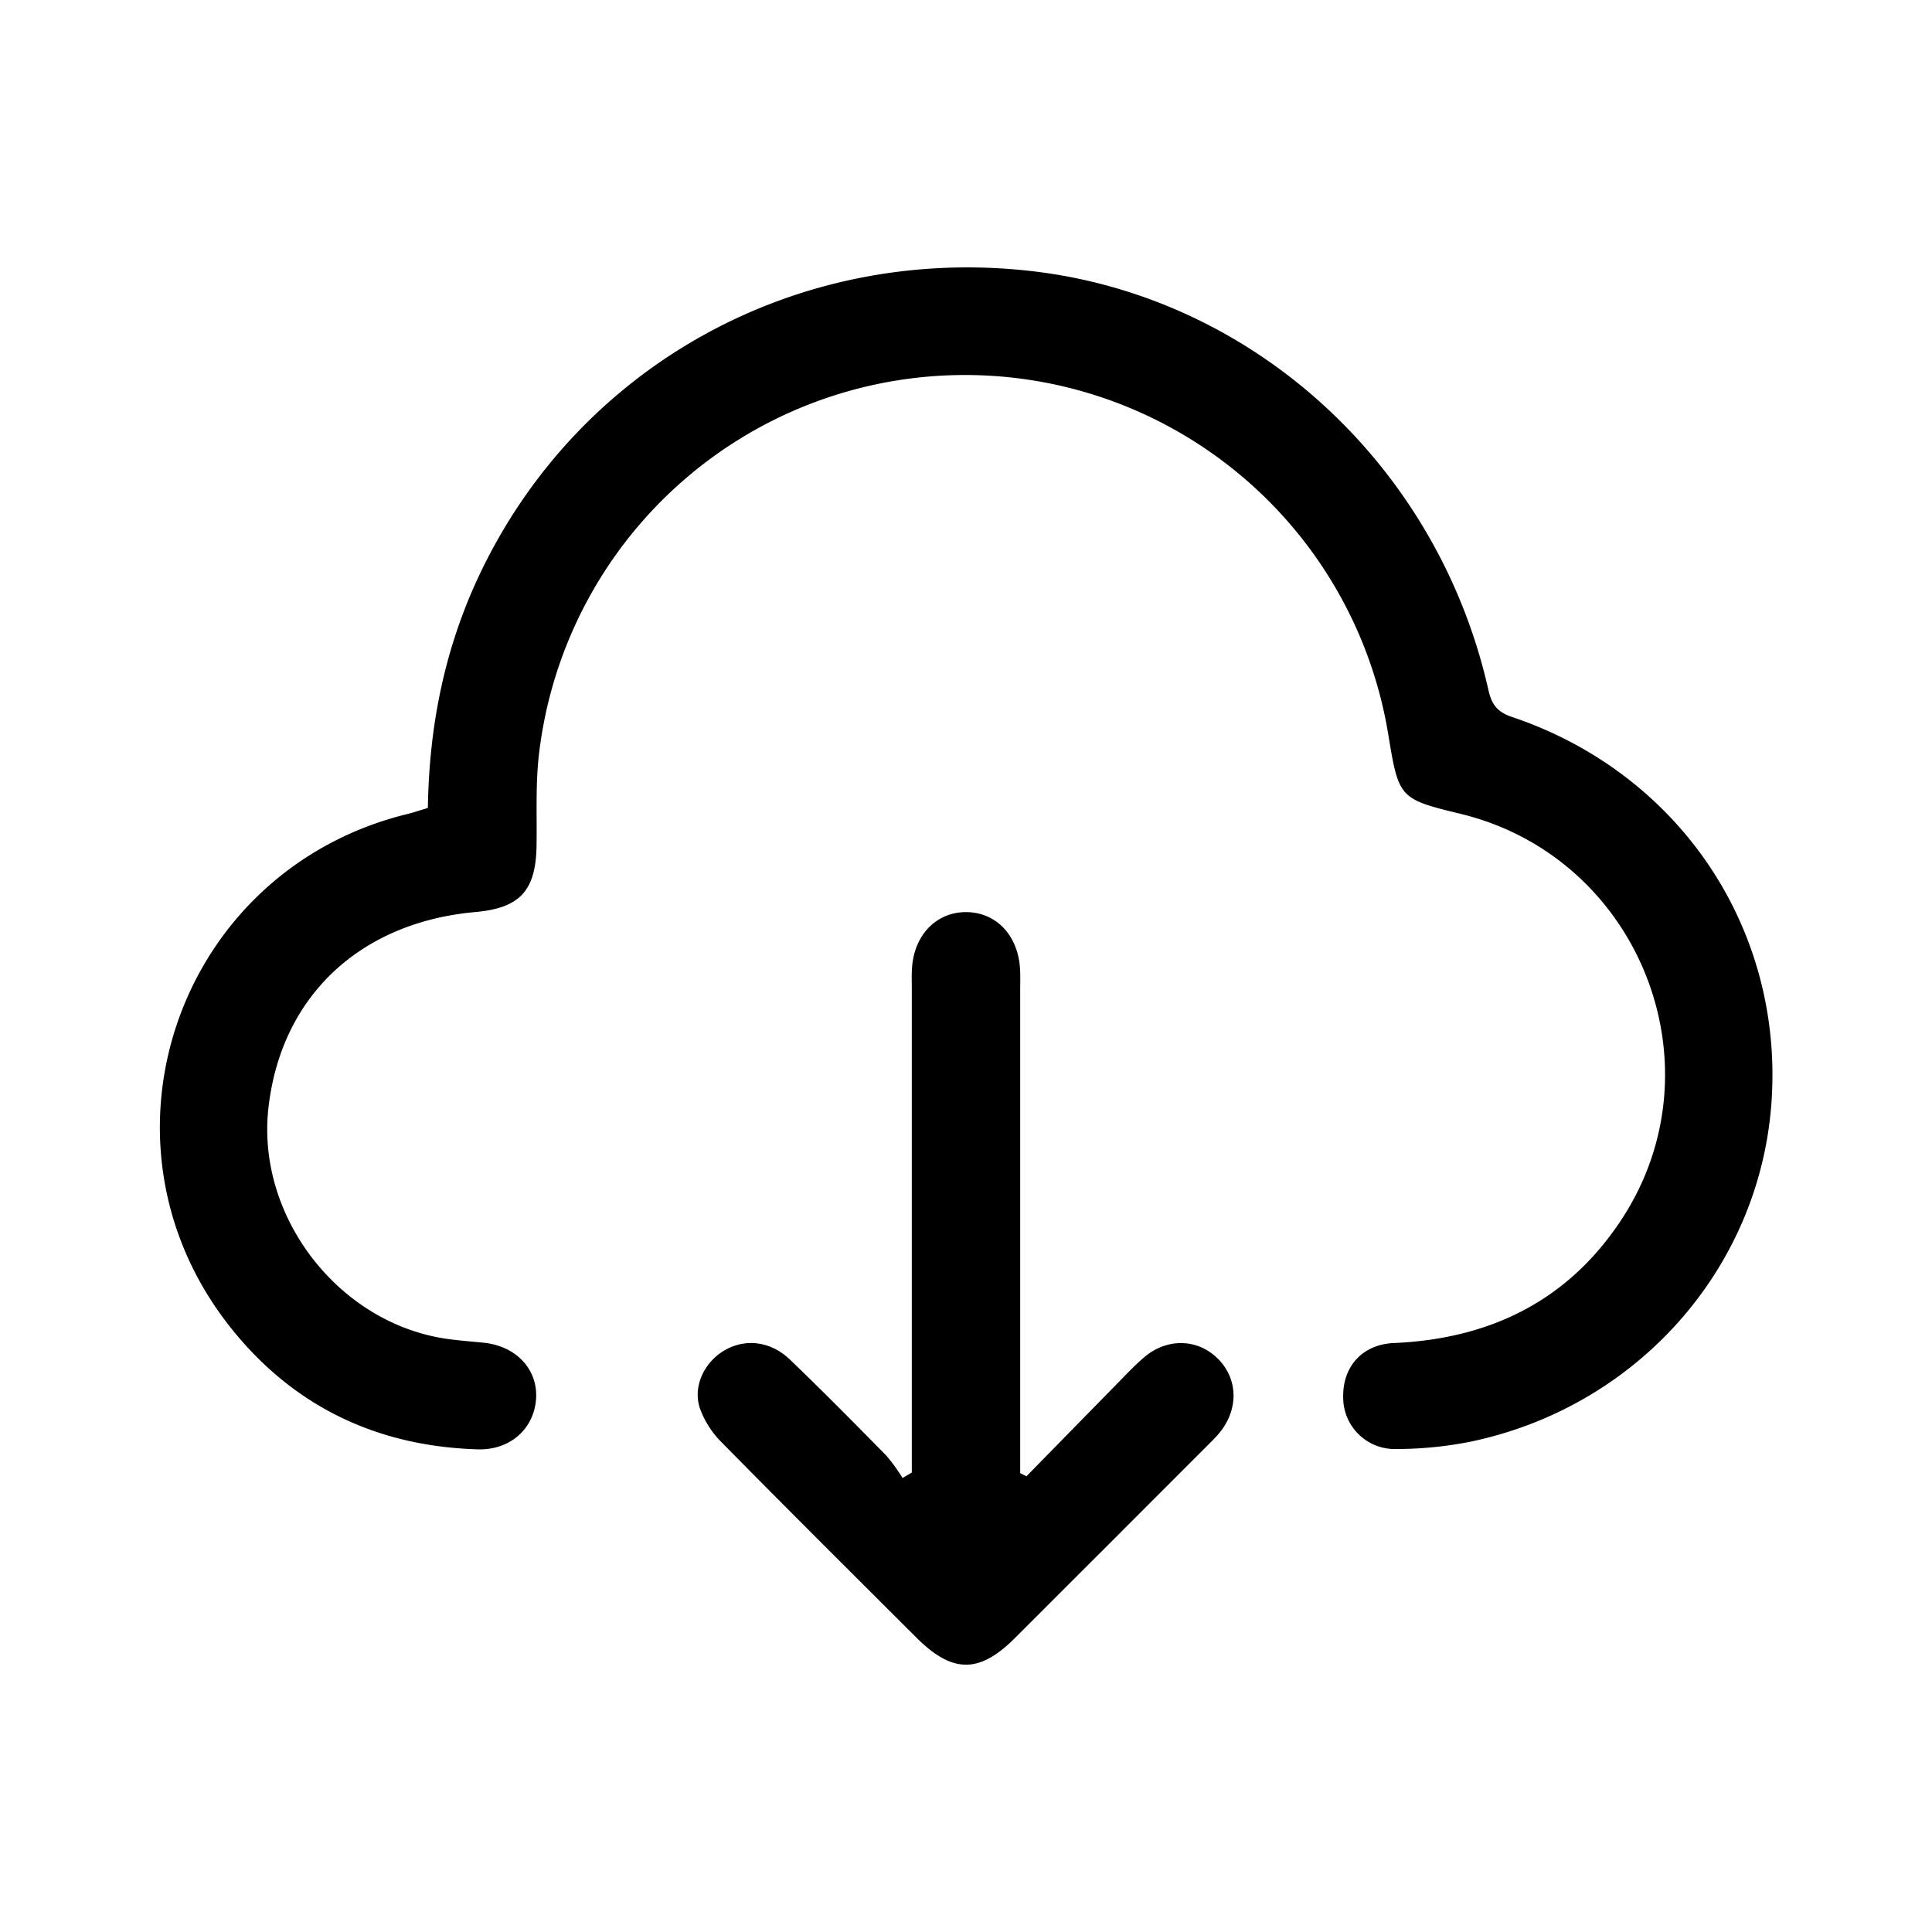
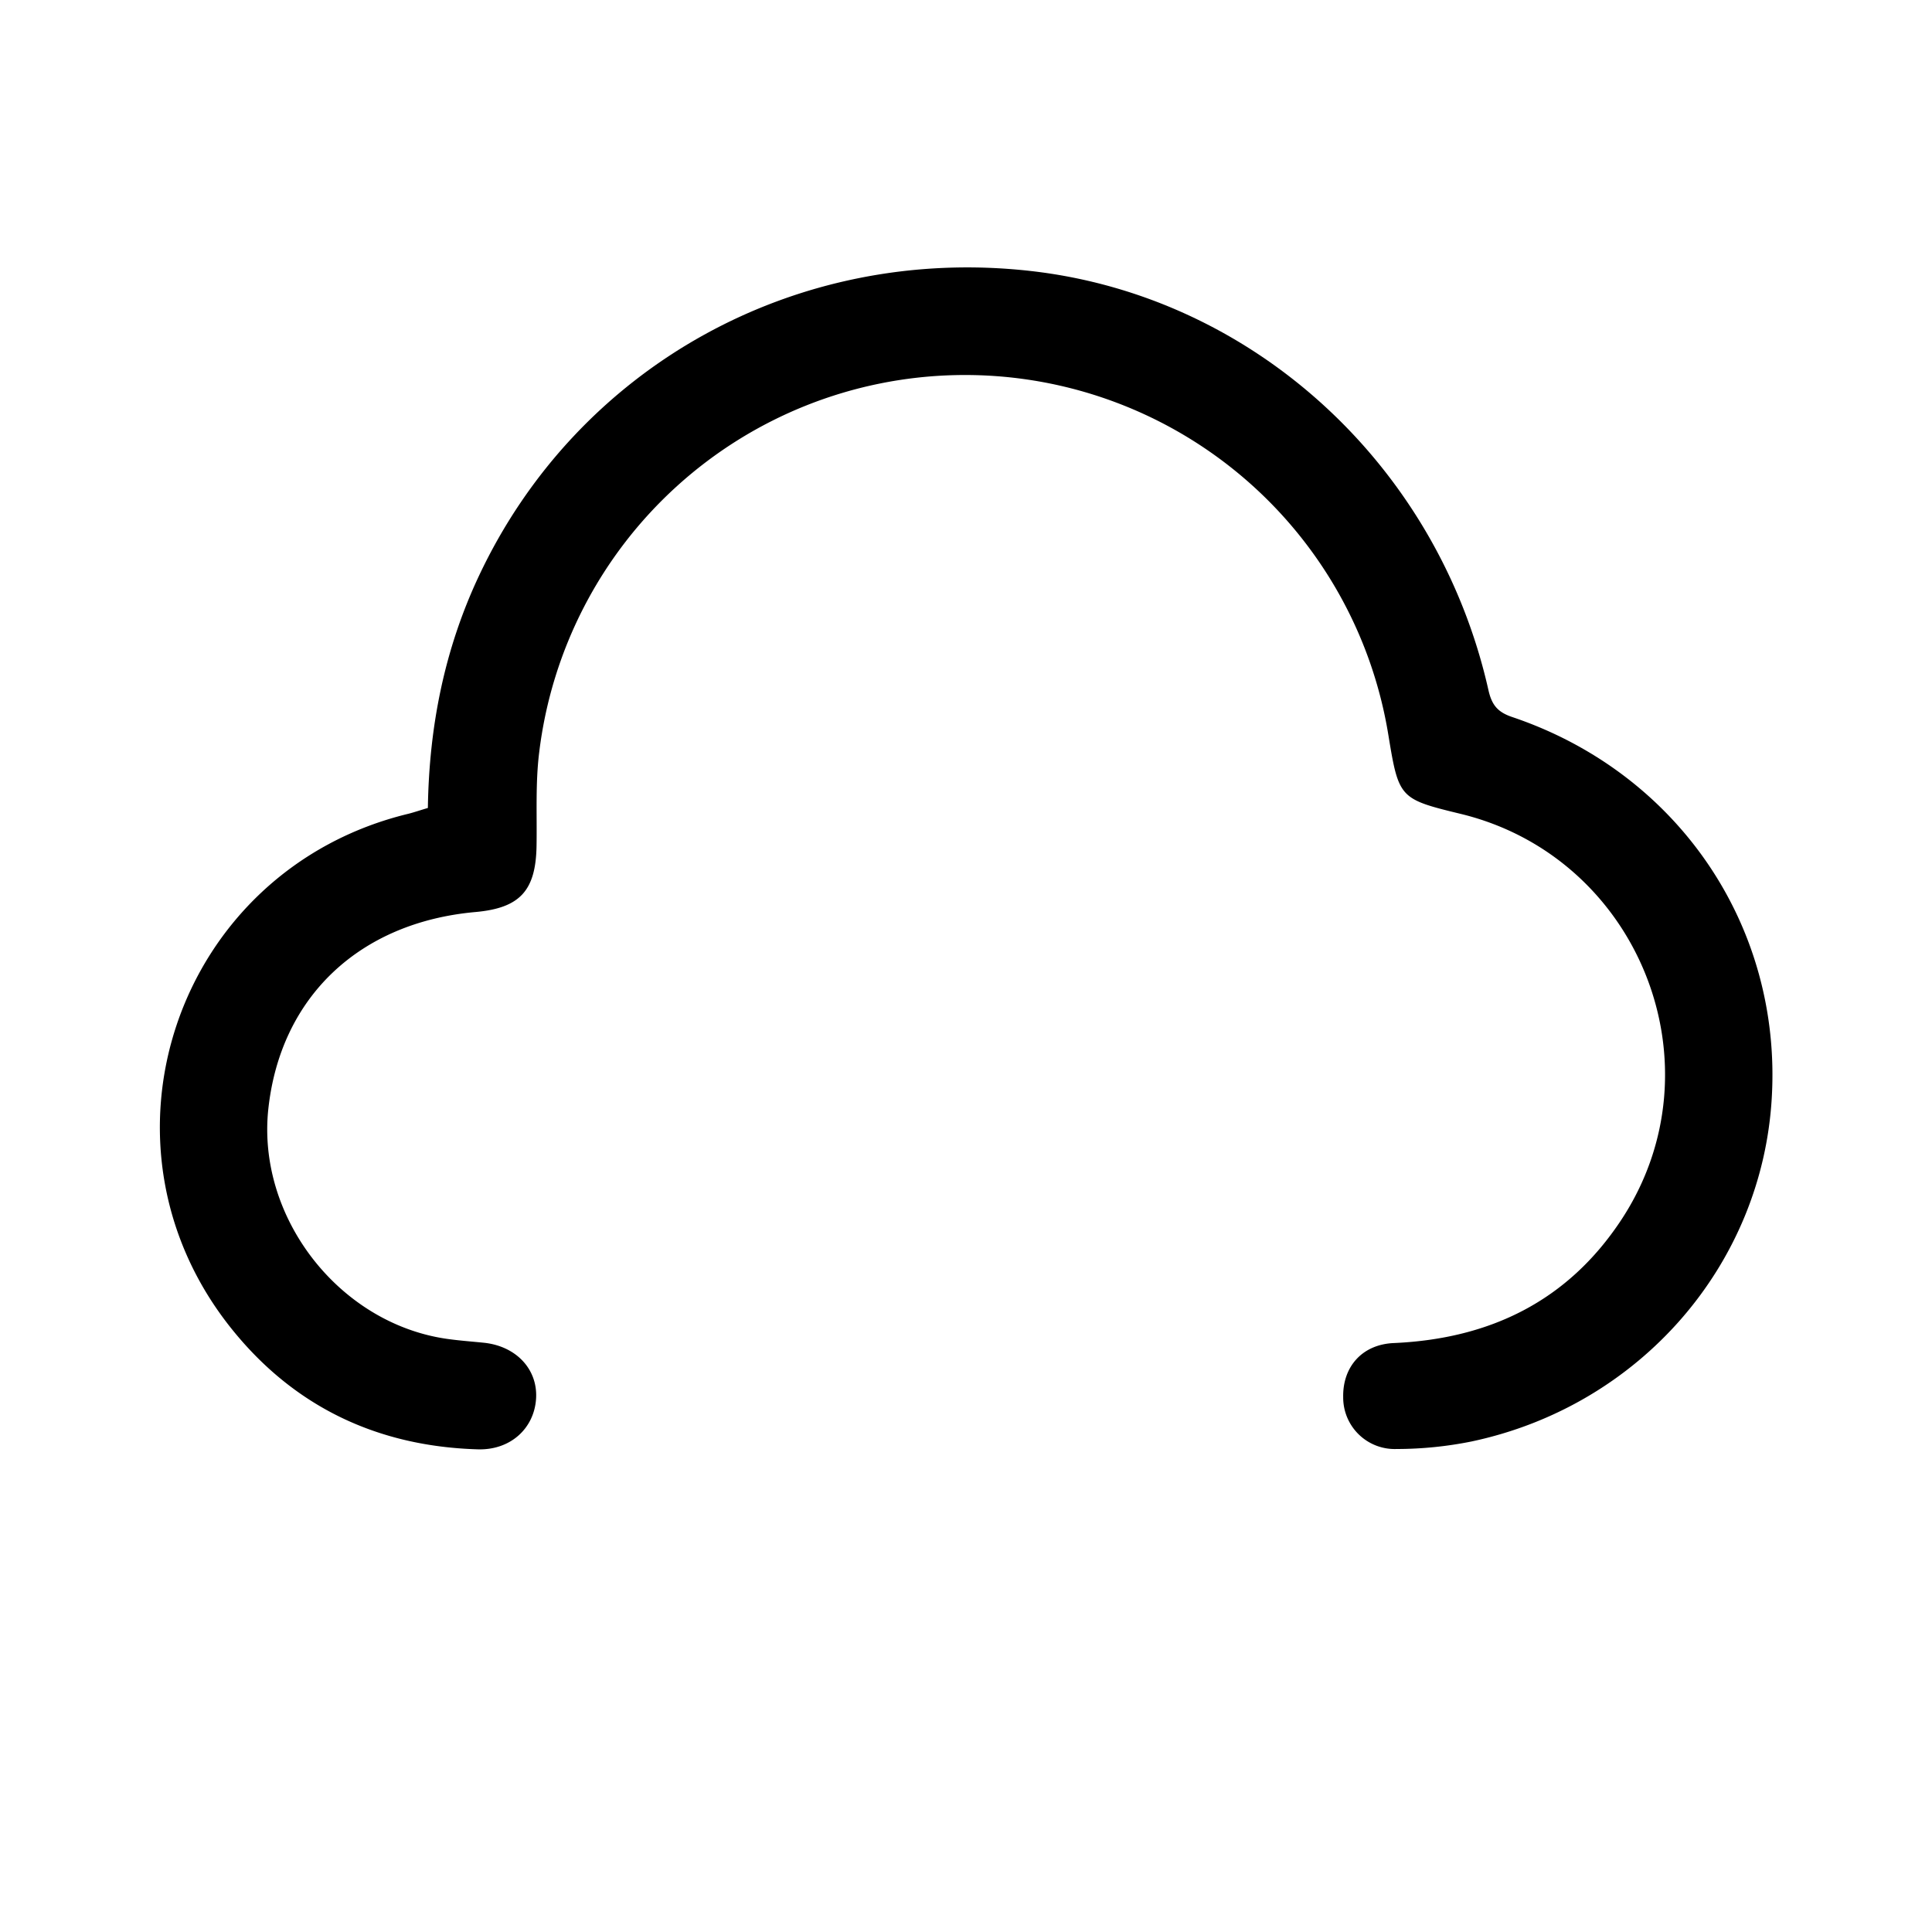
<svg xmlns="http://www.w3.org/2000/svg" version="1.1" width="512" height="512" x="0" y="0" viewBox="0 0 512 512" style="enable-background:new 0 0 512 512" xml:space="preserve" class="">
  <g>
    <path d="M113.39 214.12c.32-21.6 4.39-41.95 13.38-61.18C152.89 97.07 211 64.83 273.08 71.81 332 78.44 381 123.15 394.44 182.84c.9 4 2.44 5.88 6.34 7.19 43.87 14.79 71.41 55.33 68.76 100.84C467 335.26 434.53 372.56 390 382a100.61 100.61 0 0 1-19.86 2 13.65 13.65 0 0 1-14.18-13.75c-.16-8 5-14 13.49-14.33 25.45-1.14 46.05-11.15 60.23-32.68 26.8-40.72 4.79-96.07-42.61-107.56-16.19-3.93-16.39-4.14-19.13-20.84a113.67 113.67 0 0 0-225.06 4.65c-1 8.14-.55 16.45-.69 24.68-.2 11.88-4.4 16.47-16.21 17.53-30.78 2.76-51.62 22.54-54.86 52.08-3.14 28.66 18.56 56.79 47.09 61 3.3.48 6.64.72 10 1.06 8.61.89 14.37 7.08 13.85 14.88s-6.75 13.62-15.42 13.37c-26.11-.76-48-10.88-64.59-31.11-40.37-49.14-15.55-122.48 46.3-137.35 1.42-.37 2.89-.87 5.04-1.51z" fill="#000000" opacity="1" data-original="#000000" />
-     <path d="M241.64 390.24V262.27c0-2-.09-4 .07-6 .66-8.67 6.59-14.62 14.4-14.55s13.57 6 14.19 14.78c.14 2 .06 4 .06 6v127.89l1.66.84q12-12.26 24-24.51c2.34-2.38 4.63-4.83 7.16-7 6-5.14 14-5 19.35.14 5.56 5.3 5.85 13.49.65 19.85-1 1.2-2.11 2.29-3.21 3.39q-25.48 25.5-51 51c-9.5 9.47-16.57 9.41-26.16-.16-17.17-17.13-34.37-34.23-51.38-51.52a24.64 24.64 0 0 1-6-9.34c-1.87-5.91 1.38-12.28 6.74-15.32s12-2.4 17.18 2.55c8.67 8.32 17.11 16.87 25.53 25.44a47.71 47.71 0 0 1 4.31 5.93z" fill="#000000" opacity="1" data-original="#000000" />
  </g>
</svg>